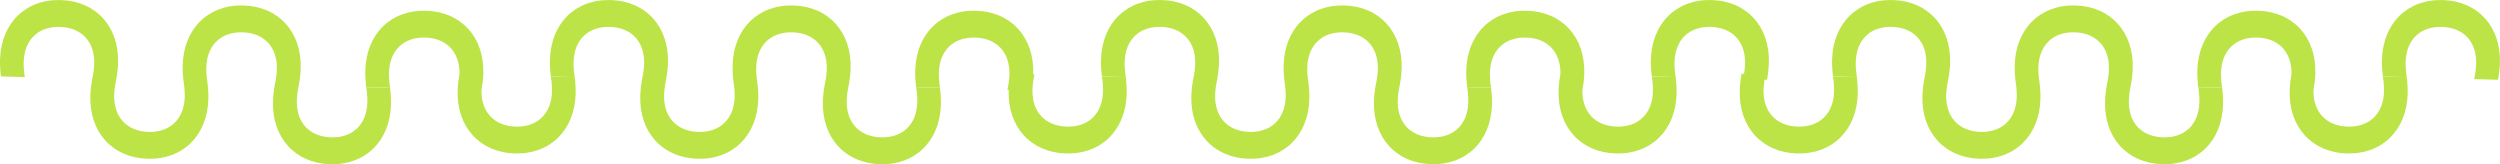
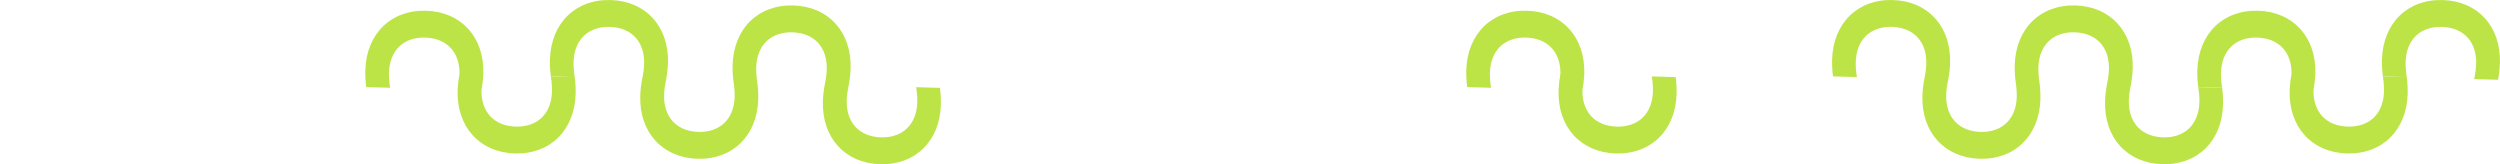
<svg xmlns="http://www.w3.org/2000/svg" id="Layer_2" data-name="Layer 2" viewBox="0 0 1440.49 94.63">
  <defs>
    <style>      .cls-1 {        fill: #bce446;      }    </style>
  </defs>
  <g id="Ebene_1" data-name="Ebene 1">
    <g>
-       <path class="cls-1" d="M211.03,50.21c.46,2.89.73,5.96.65,8.75-.37,12.77-8.43,20.54-20.93,20.17-12.5-.37-20.09-8.6-19.72-21.37.09-2.79.53-5.83,1.15-8.7h0c.63-3.3,1-6.7,1.09-9.66.61-20.95-12.73-35.66-32.96-36.25h0c-20.23-.61-34.42,13.29-35.03,34.25-.08,2.95.08,6.35.52,9.68h0c.46,2.89.73,5.96.65,8.75-.37,12.77-8.43,20.54-20.93,20.17-12.5-.37-20.09-8.6-19.72-21.37.09-2.79.53-5.83,1.15-8.7h0c.63-3.3,1-6.7,1.09-9.66C68.63,15.33,55.29.62,35.05.03h0C14.82-.58.63,13.32.02,34.28c-.08,2.97.08,6.4.52,9.74l13.76.4c-.46-2.89-.73-5.96-.65-8.75.37-12.77,8.43-20.54,20.93-20.17s20.09,8.6,19.72,21.37c-.09,2.79-.53,5.83-1.15,8.7h0c-.63,3.3-1,6.7-1.09,9.66-.61,20.95,12.73,35.66,32.96,36.25h0c20.23.61,34.42-13.29,35.03-34.25.08-2.95-.08-6.35-.52-9.68h0c-.46-2.89-.73-5.96-.65-8.75.37-12.77,8.43-20.54,20.93-20.17,12.5.37,20.09,8.6,19.72,21.37-.09,2.79-.53,5.83-1.15,8.7h0c-.63,3.3-1,6.7-1.09,9.66-.61,20.95,12.73,35.66,32.96,36.25h0c20.23.61,34.42-13.29,35.03-34.25.08-2.97-.08-6.4-.52-9.74l-13.76-.4Z" />
      <path class="cls-1" d="M527.88,50.21c.46,2.89.73,5.96.65,8.75-.37,12.77-8.43,20.54-20.93,20.17-12.5-.37-20.09-8.6-19.72-21.37.09-2.79.53-5.83,1.15-8.7h0c.63-3.3,1-6.7,1.09-9.66.61-20.95-12.73-35.66-32.96-36.25h0c-20.23-.61-34.42,13.29-35.03,34.25-.08,2.95.08,6.35.52,9.68h0c.46,2.89.73,5.96.65,8.75-.37,12.77-8.43,20.54-20.93,20.17s-20.09-8.6-19.72-21.37c.09-2.79.53-5.83,1.15-8.7h0c.63-3.3,1-6.7,1.09-9.66C385.48,15.33,372.14.62,351.9.03h0c-20.23-.61-34.42,13.29-35.03,34.25-.08,2.97.08,6.4.52,9.74l13.76.4c-.46-2.89-.73-5.96-.65-8.75.37-12.77,8.43-20.54,20.93-20.17,12.5.37,20.09,8.6,19.72,21.37-.09,2.79-.53,5.83-1.15,8.7h0c-.63,3.3-1,6.7-1.09,9.66-.61,20.95,12.73,35.66,32.96,36.25h0c20.23.61,34.42-13.29,35.03-34.25.08-2.95-.08-6.35-.52-9.68h0c-.46-2.89-.73-5.96-.65-8.75.37-12.77,8.43-20.54,20.93-20.17,12.5.37,20.09,8.6,19.72,21.37-.09,2.79-.53,5.83-1.15,8.7h0c-.63,3.3-1,6.7-1.09,9.66-.61,20.95,12.73,35.66,32.96,36.25h0c20.23.61,34.42-13.29,35.03-34.25.08-2.97-.08-6.4-.52-9.74l-13.76-.4Z" />
      <path class="cls-1" d="M317.4,44.03c.46,2.89.73,5.96.65,8.75-.37,12.77-8.43,20.54-20.93,20.17-12.33-.36-19.87-8.38-19.71-20.85.56-2.94.9-5.93,1.03-8.64.04-.19.07-.39.11-.58h-.08c0-.15.02-.3.02-.44.61-20.95-12.73-35.66-32.96-36.25h0c-20.23-.61-34.42,13.29-35.03,34.25-.08,2.97.08,6.4.52,9.74l13.76.4c-.46-2.89-.73-5.96-.65-8.75.37-12.77,8.43-20.54,20.93-20.17,12.33.36,19.87,8.38,19.71,20.85-.56,2.94-.9,5.93-1.03,8.64-.04.19-.07.39-.11.58h.08c0,.15-.02.3-.02.44-.61,20.95,12.73,35.66,32.96,36.25h0c20.23.61,34.42-13.29,35.03-34.25.08-2.97-.08-6.4-.52-9.74l-13.76-.4Z" />
-       <path class="cls-1" d="M845.38,50.21c.46,2.89.73,5.96.65,8.75-.37,12.77-8.43,20.54-20.93,20.17-12.5-.37-20.09-8.6-19.72-21.37.09-2.79.53-5.83,1.15-8.7h0c.63-3.3,1-6.7,1.09-9.66.61-20.95-12.73-35.66-32.96-36.25h0c-20.23-.61-34.42,13.29-35.03,34.25-.08,2.95.08,6.35.52,9.68h0c.46,2.89.73,5.96.65,8.75-.37,12.77-8.43,20.54-20.93,20.17-12.5-.37-20.09-8.6-19.72-21.37.09-2.79.53-5.83,1.15-8.7h0c.63-3.3,1-6.7,1.09-9.66.61-20.95-12.73-35.66-32.96-36.25h0c-20.23-.61-34.42,13.29-35.03,34.25-.08,2.97.08,6.4.52,9.74l13.76.4c-.46-2.89-.73-5.96-.65-8.75.37-12.77,8.43-20.54,20.93-20.17s20.09,8.6,19.72,21.37c-.09,2.79-.53,5.83-1.15,8.7h0c-.63,3.3-1,6.7-1.09,9.66-.61,20.95,12.73,35.66,32.96,36.25h0c20.23.61,34.42-13.29,35.03-34.25.08-2.95-.08-6.35-.52-9.68h0c-.46-2.89-.73-5.96-.65-8.75.37-12.77,8.43-20.54,20.93-20.17,12.5.37,20.09,8.6,19.72,21.37-.09,2.79-.53,5.83-1.15,8.7h0c-.63,3.3-1,6.7-1.09,9.66-.61,20.95,12.73,35.66,32.96,36.25h0c20.23.61,34.42-13.29,35.03-34.25.08-2.97-.08-6.4-.52-9.74l-13.76-.4Z" />
-       <path class="cls-1" d="M634.91,44.03c.46,2.89.73,5.96.65,8.75-.37,12.77-8.43,20.54-20.93,20.17-12.5-.37-20.09-8.6-19.72-21.37.09-2.79.53-5.83,1.15-8.7l-.74-.02c0-.14.02-.28.02-.42.61-20.95-12.73-35.66-32.96-36.25h0c-20.23-.61-34.42,13.29-35.03,34.25-.08,2.97.08,6.4.52,9.74l13.76.4c-.46-2.89-.73-5.96-.65-8.75.37-12.77,8.43-20.54,20.93-20.17,12.5.37,20.09,8.6,19.72,21.37-.09,2.79-.53,5.83-1.15,8.7l.74.02c0,.14-.02.28-.02.42-.61,20.95,12.73,35.66,32.96,36.25h0c20.23.61,34.42-13.29,35.03-34.25.08-2.97-.08-6.4-.52-9.74l-13.76-.4Z" />
      <path class="cls-1" d="M951.76,44.03c.46,2.89.73,5.96.65,8.75-.37,12.77-8.43,20.54-20.93,20.17-12.33-.36-19.87-8.38-19.71-20.85.56-2.94.9-5.93,1.03-8.64.04-.19.07-.39.11-.58h-.08c0-.15.02-.3.02-.44.61-20.95-12.73-35.66-32.96-36.25h0c-20.23-.61-34.42,13.29-35.03,34.25-.08,2.97.08,6.4.52,9.74l13.76.4c-.46-2.89-.73-5.96-.65-8.75.37-12.77,8.43-20.54,20.93-20.17,12.33.36,19.87,8.38,19.71,20.85-.56,2.94-.9,5.93-1.03,8.64-.04.19-.07.39-.11.58h.08c0,.15-.02.3-.02.44-.61,20.95,12.73,35.66,32.96,36.25h0c20.23.61,34.42-13.29,35.03-34.25.08-2.97-.08-6.4-.52-9.74l-13.76-.4Z" />
      <path class="cls-1" d="M1266.63,50.21c.46,2.89.73,5.96.65,8.75-.37,12.77-8.43,20.54-20.93,20.17-12.5-.37-20.09-8.6-19.72-21.37.09-2.79.53-5.83,1.15-8.7h0c.63-3.3,1-6.7,1.09-9.66.61-20.95-12.73-35.66-32.96-36.25h0c-20.23-.61-34.42,13.29-35.03,34.25-.08,2.95.08,6.35.52,9.68h0c.46,2.89.73,5.96.65,8.75-.37,12.77-8.43,20.54-20.93,20.17-12.5-.37-20.09-8.6-19.72-21.37.09-2.79.53-5.83,1.15-8.7h0c.63-3.3,1-6.7,1.09-9.66.61-20.95-12.73-35.66-32.96-36.25h0c-20.23-.61-34.42,13.29-35.03,34.25-.08,2.97.08,6.4.52,9.74l13.76.4c-.46-2.89-.73-5.96-.65-8.75.37-12.77,8.43-20.54,20.93-20.17s20.09,8.6,19.72,21.37c-.09,2.79-.53,5.83-1.15,8.7h0c-.63,3.3-1,6.7-1.09,9.66-.61,20.95,12.73,35.66,32.96,36.25h0c20.23.61,34.42-13.29,35.03-34.25.08-2.95-.08-6.35-.52-9.68h0c-.46-2.89-.73-5.96-.65-8.75.37-12.77,8.43-20.54,20.93-20.17,12.5.37,20.09,8.6,19.72,21.37-.09,2.79-.53,5.83-1.15,8.7h0c-.63,3.3-1,6.7-1.09,9.66-.61,20.95,12.73,35.66,32.96,36.25h0c20.23.61,34.42-13.29,35.03-34.25.08-2.97-.08-6.4-.52-9.74l-13.76-.4Z" />
-       <path class="cls-1" d="M1056.15,44.03c.46,2.89.73,5.96.65,8.75-.37,12.77-8.43,20.54-20.93,20.17-12.5-.37-20.09-8.6-19.72-21.37.06-1.82.28-3.74.59-5.66l1.39.04c.64-3.31,1.01-6.72,1.09-9.69.61-20.95-12.73-35.66-32.96-36.25h0c-20.23-.61-34.42,13.29-35.03,34.25-.08,2.97.08,6.4.52,9.74l13.76.4c-.46-2.89-.73-5.96-.65-8.75.37-12.77,8.43-20.54,20.93-20.17,12.5.37,20.09,8.6,19.72,21.37-.06,1.82-.28,3.74-.59,5.66l-1.39-.04c-.64,3.31-1.01,6.72-1.09,9.69-.61,20.95,12.73,35.66,32.96,36.25h0c20.23.61,34.42-13.29,35.03-34.25.08-2.97-.08-6.4-.52-9.74l-13.76-.4Z" />
      <path class="cls-1" d="M1373,44.03c.46,2.89.73,5.96.65,8.75-.37,12.77-8.43,20.54-20.93,20.17-12.33-.36-19.87-8.38-19.71-20.85.56-2.94.9-5.93,1.03-8.64.04-.19.07-.39.11-.58h-.08c0-.15.02-.3.02-.44.61-20.95-12.73-35.66-32.96-36.25h0c-20.23-.61-34.42,13.29-35.03,34.25-.08,2.97.08,6.4.52,9.74l13.76.4c-.46-2.89-.73-5.96-.65-8.75.37-12.77,8.43-20.54,20.93-20.17,12.33.36,19.87,8.38,19.71,20.85-.56,2.94-.9,5.93-1.03,8.64-.04.19-.07.39-.11.58h.08c0,.15-.02.3-.02.44-.61,20.95,12.73,35.66,32.96,36.25h0c20.23.61,34.42-13.29,35.03-34.25.08-2.97-.08-6.4-.52-9.74l-13.76-.4Z" />
      <path class="cls-1" d="M1407.51.03h0c-20.23-.61-34.42,13.29-35.03,34.25-.08,2.97.08,6.4.52,9.74l13.76.4c-.46-2.89-.73-5.96-.65-8.75.37-12.77,8.43-20.54,20.93-20.17s20.09,8.6,19.72,21.37c-.09,2.79-.53,5.83-1.15,8.7l13.76.4c.64-3.31,1.01-6.72,1.09-9.69.61-20.95-12.73-35.66-32.96-36.25Z" />
    </g>
  </g>
</svg>